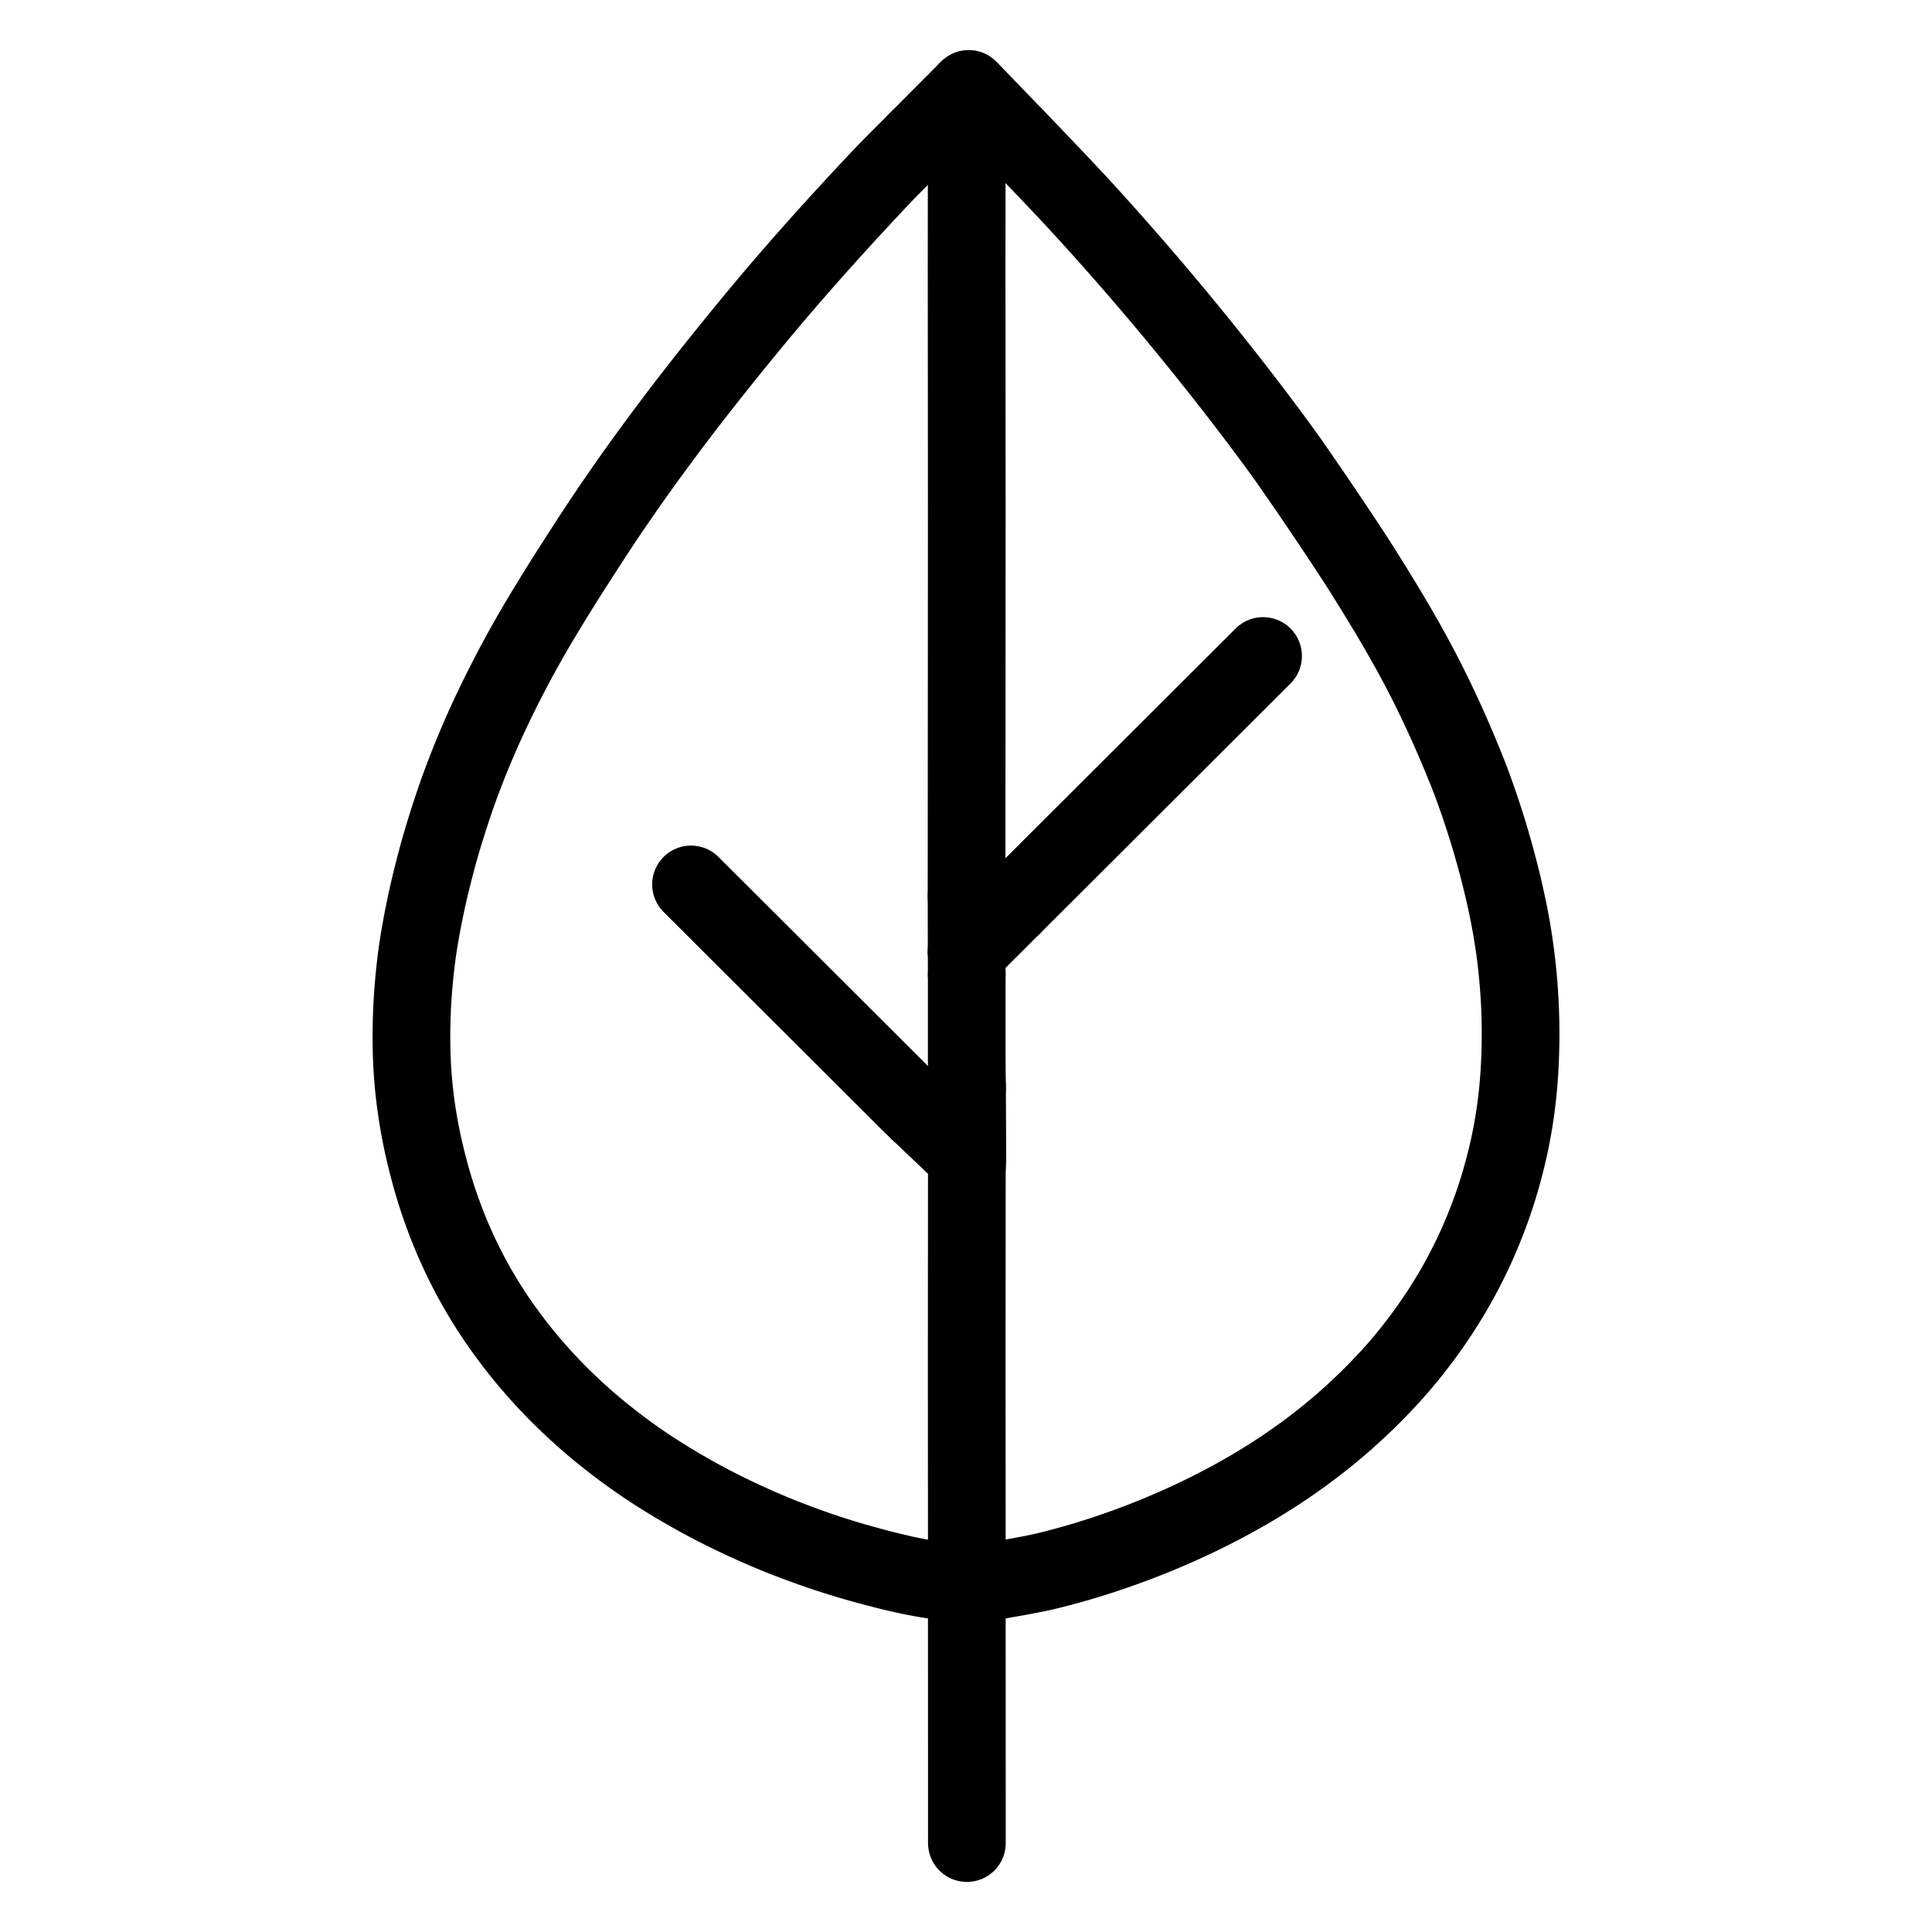
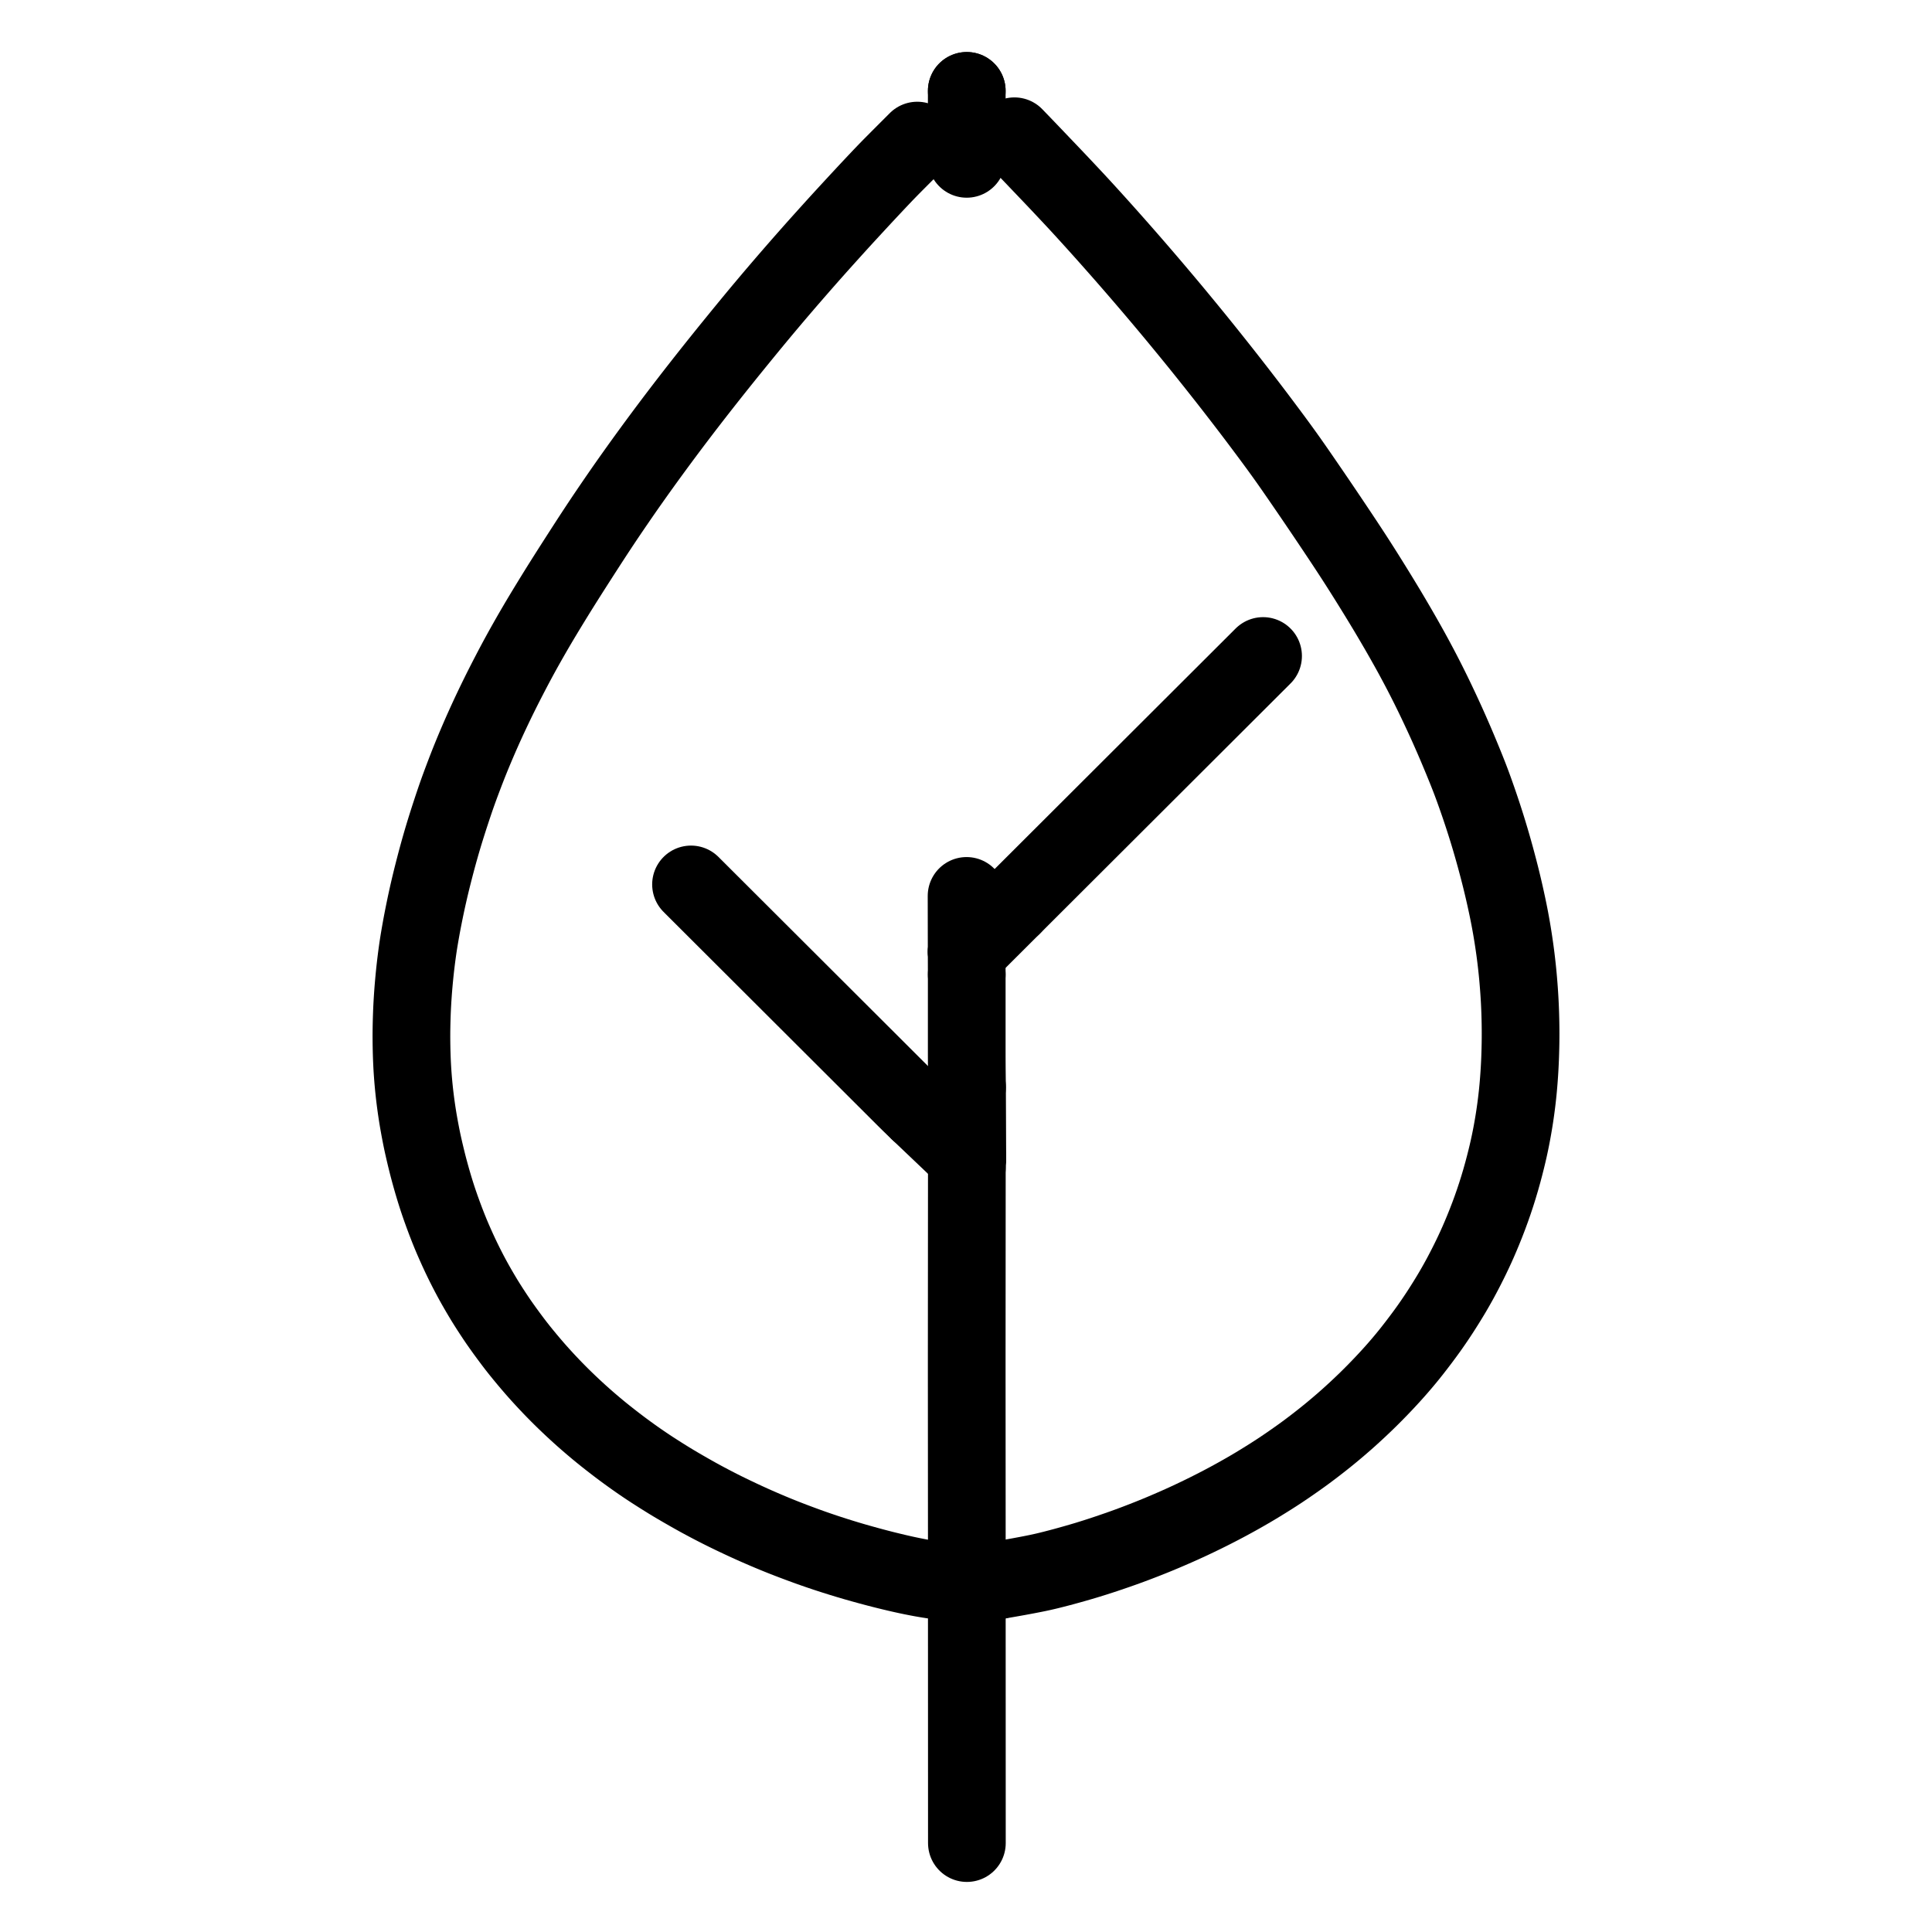
<svg xmlns="http://www.w3.org/2000/svg" height="1024" width="1024" viewBox="-47.5 -47.5 1119.0 1119.0">
  <g stroke-width="45.0" id="skeleton-paths">
-     <path stroke-linejoin="round" stroke-linecap="round" fill="none" stroke-width="45" stroke="#000000" d="M512.329 471.403L512.330 470.140L512.330 468.506L512.330 466.458L512.331 464.285L512.332 462.343L512.333 460.165L512.334 458.203L512.335 455.994L512.336 454.033L512.338 451.824L512.339 449.863L512.340 447.654L512.341 445.693L512.342 443.484L512.343 441.523L512.345 439.314L512.346 437.352L512.347 435.144L512.348 433.182L512.349 430.974L512.350 429.012L512.352 426.804L512.353 424.842L512.354 422.634L512.355 420.672L512.356 418.464L512.357 416.502L512.358 414.294L512.360 412.332L512.361 410.124L512.362 408.162L512.363 405.954L512.364 403.992L512.365 401.784L512.366 399.822L512.368 397.614L512.369 395.652L512.370 393.444L512.371 391.482L512.372 389.274L512.373 387.312L512.375 385.104L512.376 383.142L512.377 380.934L512.378 378.972L512.379 376.764L512.380 374.802L512.382 372.594L512.383 370.632L512.384 368.423L512.385 366.462L512.386 364.253L512.387 362.292L512.389 360.083L512.390 358.122L512.391 355.913L512.392 353.952L512.393 351.743L512.394 349.781L512.395 347.573L512.397 345.611L512.398 343.403L512.399 341.441L512.400 339.233L512.401 337.271L512.402 335.063L512.404 333.101L512.405 330.893L512.406 328.931L512.407 326.723L512.408 324.761L512.409 322.553L512.410 320.591L512.412 318.383L512.413 316.421L512.414 314.213L512.415 312.251L512.416 310.043L512.417 308.081L512.419 305.873L512.420 303.911L512.421 301.703L512.422 299.741L512.423 297.533L512.424 295.571L512.426 293.363L512.427 291.401L512.428 289.193L512.429 287.231L512.430 285.023L512.431 283.061L512.432 280.852L512.434 278.891L512.435 276.682L512.436 274.721L512.437 272.512L512.438 270.551L512.439 268.342L512.441 266.381L512.442 264.172L512.443 262.210L512.444 260.002L512.445 258.040L512.446 255.832L512.447 253.870L512.448 251.662L512.449 249.700L512.449 247.492L512.448 245.530L512.447 243.322L512.445 241.360L512.444 239.152L512.443 237.190L512.441 234.982L512.440 233.020L512.438 230.812L512.437 228.850L512.435 226.642L512.434 224.680L512.433 222.472L512.431 220.510L512.430 218.302L512.428 216.340L512.427 214.132L512.426 212.170L512.424 209.962L512.423 208L512.421 205.792L512.420 203.830L512.418 201.622L512.417 199.660L512.416 197.452L512.414 195.490L512.413 193.282L512.411 191.320L512.410 189.111L512.409 187.150L512.407 184.941L512.406 182.980L512.404 180.771L512.403 178.810L512.401 176.601L512.400 174.639L512.399 172.431L512.397 170.469L512.396 168.261L512.394 166.299L512.393 164.091L512.392 162.129L512.390 159.921L512.389 157.959L512.387 155.751L512.386 153.789L512.384 151.581L512.383 149.619L512.382 147.411L512.380 145.449L512.379 143.241L512.377 141.279L512.376 139.071L512.375 137.109L512.373 134.901L512.372 132.939L512.370 130.731L512.369 128.769L512.367 126.561L512.366 124.599L512.365 122.391L512.363 120.429L512.362 118.221L512.360 116.259L512.359 114.051L512.358 112.089L512.357 109.881L512.356 107.919L512.357 105.711L512.359 103.749L512.361 101.540L512.362 99.579L512.364 97.370L512.366 95.409L512.368 93.200L512.369 91.239L512.371 89.030L512.373 87.068L512.375 84.860L512.376 82.898L512.378 80.690L512.380 78.728L512.382 76.520L512.383 74.558L512.385 72.350L512.387 70.388L512.389 68.180L512.390 66.218L512.392 64.010L512.394 62.048L512.396 59.840L512.397 57.878L512.399 55.670L512.401 53.708L512.403 51.500L512.404 49.538L512.406 47.330L512.407 45.922L512.408 44.505" id="path-0-0" />
    <path stroke-linejoin="round" stroke-linecap="round" fill="none" stroke-width="45" stroke="#000000" d="M512.427 516.924L512.427 519.448L512.427 522.429L512.427 526.599L512.427 530.769L512.427 534.939L512.426 539.110L512.426 543.280L512.426 547.450L512.426 551.620L512.426 555.790L512.426 559.960L512.430 564.130L512.445 568.300L512.477 572.470L512.523 576.640L512.561 579.621L512.596 582.145" id="path-1-0" />
    <path stroke-linejoin="round" stroke-linecap="round" fill="none" stroke-width="45" stroke="#000000" d="M352.731 464.754L353.839 465.860L355.414 467.432L357.378 469.391L359.588 471.597L361.552 473.557L363.762 475.763L365.726 477.723L367.937 479.929L369.901 481.889L372.111 484.095L374.075 486.055L376.285 488.261L378.249 490.220L380.460 492.426L382.423 494.386L384.634 496.592L386.598 498.552L388.808 500.758L390.772 502.718L392.983 504.924L394.946 506.884L397.157 509.090L399.121 511.049L401.331 513.255L403.295 515.215L405.505 517.421L407.469 519.381L409.680 521.587L411.644 523.547L413.854 525.753L415.814 527.709L418.064 529.954L420.312 532.198L422.827 534.707L425.345 537.220L427.601 539.472L429.856 541.722L431.819 543.681L434.030 545.887L435.994 547.847L438.204 550.053L440.168 552.013L442.378 554.219L444.342 556.179L446.553 558.385L448.516 560.345L450.727 562.551L452.691 564.511L454.901 566.717L456.864 568.677L459.074 570.884L461.037 572.844L463.247 575.050L465.211 577.011L467.421 579.217L469.384 581.177L471.594 583.384L473.557 585.344L475.767 587.551L477.735 589.507L479.960 591.698L481.953 593.629L483.556 595.172L484.691 596.251" id="path-2-0" />
    <path stroke-linejoin="round" stroke-linecap="round" fill="none" stroke-width="45" stroke="#000000" d="M512.476 849.028L512.474 846.504L512.473 843.523L512.470 839.353L512.467 835.183L512.465 831.013L512.462 826.843L512.460 822.673L512.457 818.503L512.455 814.333L512.452 810.163L512.450 805.993L512.447 801.822L512.444 797.652L512.442 793.482L512.439 789.312L512.437 785.142L512.434 780.972L512.432 776.802L512.429 772.632L512.427 768.462L512.424 764.292L512.422 760.122L512.419 755.952L512.416 751.782L512.415 747.612L512.414 743.442L512.415 739.272L512.417 735.102L512.420 730.932L512.423 726.762L512.426 722.592L512.429 718.422L512.431 714.251L512.434 710.081L512.437 705.911L512.440 701.741L512.443 697.571L512.446 693.401L512.449 689.231L512.452 685.061L512.455 680.891L512.457 676.721L512.460 672.551L512.463 668.381L512.466 664.211L512.469 660.041L512.472 655.871L512.475 651.701L512.478 647.531L512.481 643.361L512.483 639.157L512.486 634.841L512.488 631.701L512.489 628.927" id="path-3-0" />
    <path stroke-linejoin="round" stroke-linecap="round" fill="none" stroke-width="45" stroke="#000000" d="M483.774 33.921L482.273 35.429L480.811 36.888L478.554 39.147L476.583 41.119L474.378 43.330L472.418 45.294L470.216 47.508L468.265 49.481L466.084 51.716L464.161 53.717L462.009 55.982L460.105 58L457.964 60.277L456.065 62.302L453.948 64.568L452.084 66.572L450.078 68.734L448.346 70.606L446.439 72.668L444.668 74.588L442.602 76.833L440.709 78.895L438.606 81.197L436.764 83.223L434.785 85.409L433.075 87.301L431.194 89.388L429.445 91.329L427.404 93.602L425.537 95.692L423.447 98.041L421.603 100.120L419.553 102.442L417.752 104.490L415.838 106.676L414.197 108.557L412.469 110.542L410.897 112.352L409.089 114.441L407.369 116.435L405.359 118.776L403.656 120.766L401.753 122.997L400.211 124.813L398.304 127.069L396.592 129.102L394.656 131.408L393.009 133.376L391.226 135.518L389.581 137.505L387.742 139.732L386.103 141.724L384.322 143.896L382.689 145.893L380.877 148.114L379.271 150.084L377.591 152.147L376.092 153.993L374.334 156.164L372.452 158.501L370.271 161.214L368.119 163.900L366.232 166.262L364.400 168.568L362.538 170.924L360.392 173.646L358.163 176.485L356.265 178.909L354.427 181.270L352.976 183.142L351.259 185.364L349.747 187.326L348.006 189.595L346.427 191.664L344.691 193.945L343.156 195.970L341.565 198.076L340.146 199.963L338.588 202.043L337.131 203.996L335.455 206.250L333.907 208.341L332.142 210.737L330.441 213.058L328.526 215.680L326.610 218.316L324.877 220.710L323.161 223.097L321.730 225.101L320.084 227.411L318.703 229.358L317.059 231.685L315.663 233.672L314.078 235.936L312.496 238.216L310.424 241.219L307.983 244.782L305.538 248.374L303.323 251.648L301.676 254.108L300.066 256.524L298.726 258.552L297.216 260.842L295.755 263.076L294.132 265.569L292.483 268.114L291.023 270.375L289.465 272.795L288.064 274.977L286.461 277.472L285.217 279.412L283.909 281.458L282.837 283.139L281.491 285.256L280.218 287.264L278.751 289.588L277.459 291.645L276.024 293.942L274.546 296.324L272.616 299.451L270.416 303.047L268.226 306.648L266.289 309.870L264.859 312.268L263.460 314.642L262.334 316.563L260.981 318.893L259.851 320.858L258.473 323.272L257.386 325.195L256.149 327.396L255.168 329.159L253.932 331.404L252.914 333.270L251.701 335.517L250.732 337.332L249.516 339.629L248.531 341.508L247.382 343.714L246.459 345.500L245.305 347.750L244.310 349.702L243.170 351.961L242.244 353.818L241.124 356.084L240.161 358.052L239.030 360.388L238.115 362.299L237.003 364.645L236.101 366.566L235.065 368.795L234.234 370.607L233.259 372.749L232.383 374.699L231.438 376.823L230.588 378.757L229.636 380.951L228.777 382.950L227.817 385.210L227.012 387.128L226.087 389.356L225.273 391.348L224.340 393.659L223.368 396.117L222.141 399.269L220.766 402.881L219.414 406.478L218.202 409.786L217.253 412.435L216.323 415.098L215.476 417.596L214.626 420.117L213.823 422.558L212.987 425.100L211.968 428.259L210.835 431.840L209.737 435.397L208.811 438.495L208.106 440.897L207.436 443.237L206.849 445.308L206.200 447.656L205.542 450.076L204.702 453.240L203.770 456.836L202.857 460.436L202.074 463.615L201.492 466.038L200.954 468.350L200.522 470.229L200.033 472.409L199.617 474.296L199.106 476.676L198.611 479.048L198.057 481.758L197.525 484.445L197.066 486.812L196.606 489.274L196.181 491.646L195.710 494.329L195.273 496.925L194.910 499.161L194.576 501.358L194.300 503.287L193.989 505.571L193.717 507.645L193.429 509.964L193.201 511.869L192.964 513.980L192.771 515.796L192.542 518.062L192.344 520.128L192.130 522.489L191.966 524.404L191.799 526.518L191.668 528.304L191.521 530.473L191.400 532.415L191.272 534.654L191.173 536.641L191.074 538.939L190.999 541.027L190.927 543.371L190.879 545.302L190.836 547.421L190.810 549.196L190.792 551.336L190.789 553.206L190.803 555.423L190.825 557.336L190.864 559.619L190.909 561.569L190.976 563.834L191.048 565.783L191.144 568.014L191.243 569.976L191.372 572.184L191.502 574.146L191.665 576.350L191.820 578.260L192.015 580.454L192.198 582.355L192.434 584.630L192.647 586.540L192.920 588.827L193.162 590.733L193.468 593.024L193.740 594.947L194.075 597.194L194.372 599.089L194.739 601.321L195.129 603.559L195.598 606.154L196.105 608.828L196.568 611.193L197.070 613.631L197.602 616.071L198.324 619.251L199.096 622.508L199.904 625.796L200.529 628.254L201.136 630.541L201.605 632.261L202.166 634.282L202.669 636.054L203.292 638.203L203.888 640.204L204.552 642.376L205.179 644.373L205.905 646.619L206.766 649.191L207.890 652.429L209.237 656.158L210.710 660.090L212.120 663.713L213.441 666.977L214.701 669.965L216.099 673.159L217.526 676.331L218.978 679.468L220.341 682.314L221.703 685.080L223.060 687.757L224.299 690.156L225.565 692.532L226.679 694.576L227.938 696.830L229.062 698.800L230.428 701.156L231.641 703.208L233.068 705.580L234.493 707.870L236.221 710.589L238.042 713.384L239.662 715.825L241.265 718.188L242.852 720.451L244.974 723.420L247.235 726.506L249.595 729.664L251.563 732.231L253.574 734.778L255.584 737.253L257.858 740L260.085 742.636L262.041 744.913L263.938 747.069L265.658 748.984L267.676 751.192L269.558 753.214L271.701 755.477L273.629 757.473L275.819 759.698L277.785 761.657L280.019 763.839L282.022 765.760L284.290 767.897L286.317 769.773L288.527 771.786L290.446 773.501L292.553 775.352L294.507 777.037L296.708 778.907L298.685 780.563L300.907 782.388L303.246 784.267L305.959 786.409L308.777 788.592L311.316 790.528L313.761 792.353L315.823 793.868L317.985 795.432L319.923 796.814L322.044 798.305L324.021 799.672L326.179 801.138L328.163 802.461L330.394 803.924L332.750 805.438L335.316 807.071L337.933 808.708L340.157 810.084L342.513 811.512L344.969 812.969L348.129 814.812L351.336 816.655L354.450 818.416L356.872 819.765L359.232 821.052L361.299 822.161L363.675 823.419L365.682 824.469L367.881 825.602L369.713 826.533L372.001 827.678L374.432 828.873L377.593 830.400L381.061 832.041L384.550 833.663L387.795 835.141L390.701 836.435L393.556 837.682L396.277 838.849L398.679 839.865L400.892 840.784L402.849 841.585L404.939 842.428L406.906 843.210L409.150 844.084L411.587 845.017L414.375 846.068L417.155 847.102L419.608 848.001L421.854 848.811L423.821 849.504L425.991 850.256L427.962 850.929L430.244 851.699L432.607 852.476L435.748 853.488L439.390 854.634L443.512 855.891L447.731 857.135L451.863 858.303L455.536 859.316L458.687 860.161L461.078 860.792L463.465 861.408L465.962 862.034L469.113 862.802L472.293 863.557L475.437 864.276L478.228 864.884L480.982 865.458L483.665 865.985L485.995 866.428L488.300 866.834L490.259 867.160L492.494 867.502L493.911 867.702L495.334 867.894" id="path-4-0" />
    <path stroke-linejoin="round" stroke-linecap="round" fill="none" stroke-width="45" stroke="#000000" d="M530.160 867.853L531.205 867.674L532.793 867.400L534.704 867.070L537.090 866.657L539.443 866.239L542.156 865.754L544.868 865.251L547.217 864.812L549.610 864.349L551.480 863.981L553.724 863.521L555.586 863.123L557.958 862.584L560.235 862.035L562.929 861.363L565.661 860.654L568.607 859.872L571.884 858.970L575.101 858.067L578.166 857.182L580.541 856.482L582.884 855.770L584.884 855.151L587.225 854.417L589.588 853.654L592.699 852.631L596.223 851.439L599.848 850.192L603.118 849.035L605.642 848.125L607.934 847.277L609.826 846.571L612.095 845.707L614.498 844.781L617.304 843.680L620.187 842.528L623.124 841.329L626.394 839.961L629.922 838.452L633.454 836.915L636.715 835.465L639.684 834.113L642.835 832.644L645.976 831.154L649.111 829.639L652.030 828.197L654.821 826.793L657.568 825.387L659.892 824.182L662.268 822.927L664.337 821.817L666.698 820.531L668.683 819.437L670.845 818.227L672.643 817.208L674.817 815.959L676.804 814.801L679.153 813.413L681.626 811.919L684.631 810.072L687.764 808.118L690.894 806.126L693.888 804.171L697.168 801.963L700.474 799.692L703.647 797.471L706.151 795.685L708.389 794.056L710.323 792.623L712.492 790.989L714.553 789.412L716.837 787.638L718.852 786.051L720.948 784.373L722.807 782.862L724.904 781.127L726.901 779.449L729.207 777.478L731.299 775.660L733.677 773.556L736.018 771.433L738.632 769.025L741.227 766.581L743.546 764.365L745.832 762.122L747.805 760.152L749.928 757.996L751.738 756.132L753.688 754.091L755.459 752.207L757.422 750.082L759.158 748.170L761.017 746.084L762.698 744.160L764.624 741.913L766.395 739.802L768.424 737.330L770.478 734.753L772.947 731.578L775.383 728.373L777.702 725.253L779.507 722.770L781.121 720.493L782.499 718.508L784.002 716.304L785.323 714.328L786.797 712.084L788.222 709.856L789.864 707.254L791.459 704.666L792.898 702.296L794.248 700.007L795.437 697.948L796.725 695.672L797.894 693.559L799.178 691.179L800.471 688.721L801.872 686.005L803.277 683.212L804.639 680.431L805.979 677.620L807.288 674.791L808.592 671.883L810.013 668.600L811.533 664.953L813.146 660.945L814.728 656.841L816.245 652.713L817.696 648.563L819.083 644.392L820.403 640.199L821.659 635.984L822.849 631.749L823.949 627.610L824.894 623.870L825.677 620.618L826.253 618.115L826.776 615.720L827.176 613.819L827.631 611.564L827.982 609.748L828.415 607.418L828.756 605.504L829.159 603.149L829.466 601.269L829.821 598.985L830.092 597.152L830.411 594.874L830.654 593.045L830.944 590.746L831.163 588.906L831.412 586.677L831.605 584.813L831.821 582.551L831.995 580.570L832.178 578.316L832.324 576.354L832.476 574.146L832.599 572.184L832.725 569.932L832.823 567.962L832.918 565.742L832.987 563.859L833.055 561.673L833.104 559.764L833.151 557.557L833.182 555.640L833.204 553.326L833.211 551.301L833.202 548.986L833.183 547.067L833.149 544.858L833.110 542.947L833.054 540.762L832.995 538.880L832.912 536.664L832.827 534.697L832.717 532.445L832.608 530.484L832.472 528.275L832.340 526.313L832.174 524.053L832.017 522.063L831.826 519.785L831.659 517.911L831.451 515.736L831.261 513.880L831.013 511.585L830.785 509.587L830.509 507.273L830.275 505.403L829.976 503.145L829.656 500.870L829.261 498.156L828.833 495.362L828.387 492.595L827.915 489.808L827.422 487.057L826.985 484.684L826.521 482.293L826.145 480.421L825.692 478.227L825.297 476.364L824.798 474.052L824.362 472.072L823.857 469.825L823.436 467.996L822.910 465.756L822.437 463.783L821.858 461.405L821.255 459.002L820.439 455.823L819.486 452.225L818.518 448.631L817.638 445.467L816.961 443.070L816.291 440.762L815.701 438.742L815.036 436.514L814.424 434.494L813.752 432.319L813.119 430.296L812.429 428.127L811.778 426.110L811.069 423.947L810.401 421.935L809.675 419.778L808.991 417.772L808.246 415.621L807.545 413.620L806.783 411.475L806.066 409.480L805.284 407.342L804.544 405.354L803.737 403.238L802.971 401.268L802.084 399.032L801.079 396.532L799.788 393.364L798.318 389.804L796.833 386.260L795.445 382.994L794.186 380.078L792.937 377.223L791.737 374.510L790.673 372.130L789.624 369.815L788.536 367.447L787.292 364.761L785.970 361.939L784.623 359.097L783.319 356.372L781.975 353.605L780.689 350.995L779.253 348.120L777.826 345.308L776.278 342.300L774.604 339.105L772.875 335.851L771.167 332.676L769.530 329.685L767.774 326.531L765.965 323.318L764.182 320.185L762.558 317.364L760.989 314.666L759.430 312.003L758.063 309.681L756.663 307.320L755.242 304.950L753.313 301.756L751.046 298.037L748.468 293.842L745.824 289.581L743.163 285.331L740.485 281.102L737.875 277.023L735.514 273.377L733.400 270.143L731.432 267.158L729.209 263.804L726.713 260.059L723.969 255.957L721.181 251.807L718.475 247.794L716.041 244.198L713.871 241.004L711.856 238.050L709.583 234.729L707.036 231.017L704.236 226.950L701.381 222.835L698.502 218.737L695.630 214.722L692.986 211.074L690.550 207.757L688.424 204.884L686.359 202.110L684.352 199.424L682.298 196.685L680.187 193.881L678.111 191.142L676.296 188.755L674.507 186.416L672.675 184.033L670.570 181.302L668.459 178.574L666.622 176.206L664.854 173.937L663.265 171.906L661.479 169.633L659.881 167.606L658.206 165.487L656.715 163.605L654.993 161.438L653.118 159.090L650.967 156.403L648.740 153.632L646.746 151.161L644.814 148.778L643.184 146.776L641.363 144.546L639.460 142.225L637.271 139.561L635.004 136.813L632.974 134.359L630.897 131.863L628.860 129.429L626.575 126.707L624.358 124.075L622.418 121.778L620.511 119.531L618.560 117.243L616.320 114.622L613.958 111.870L611.605 109.140L609.235 106.402L606.902 103.718L604.814 101.323L602.788 99.012L601.080 97.071L599.222 94.964L597.518 93.037L595.537 90.802L593.701 88.739L591.623 86.414L589.768 84.346L587.676 82.021L585.813 79.960L583.713 77.644L581.844 75.590L579.743 73.290L577.877 71.259L575.852 69.070L574.099 67.189L572.180 65.137L570.407 63.247L568.341 61.050L566.436 59.029L564.288 56.759L562.382 54.752L560.191 52.451L557.997 50.155L555.542 47.582L553.083 45.006L550.881 42.698L548.678 40.395L546.759 38.394L544.595 36.142L542.670 34.143L541.125 32.541L540.038 31.414" id="path-5-0" />
    <path stroke-linejoin="round" stroke-linecap="round" fill="none" stroke-width="45" stroke="#000000" d="M538.989 477.239L540.097 476.133L541.672 474.562L543.635 472.602L545.846 470.396L547.810 468.436L550.020 466.230L551.984 464.270L554.194 462.064L556.158 460.104L558.368 457.898L560.332 455.938L562.542 453.732L564.506 451.772L566.716 449.566L568.680 447.606L570.890 445.400L572.854 443.440L575.065 441.234L577.028 439.274L579.239 437.068L581.202 435.108L583.413 432.902L585.376 430.942L587.587 428.736L589.551 426.776L591.761 424.570L593.725 422.610L595.935 420.404L597.899 418.444L600.109 416.238L602.073 414.278L604.283 412.072L606.247 410.112L608.457 407.906L610.421 405.946L612.631 403.740L614.595 401.780L616.806 399.574L618.769 397.614L620.980 395.408L622.943 393.448L625.154 391.242L627.117 389.282L629.328 387.076L631.292 385.116L633.502 382.910L635.466 380.950L637.676 378.744L639.640 376.784L641.850 374.578L643.814 372.618L646.024 370.412L647.988 368.452L650.198 366.246L652.162 364.286L654.372 362.080L656.336 360.120L658.547 357.914L660.510 355.954L662.721 353.748L664.684 351.788L666.895 349.582L668.858 347.622L671.069 345.416L673.033 343.456L675.243 341.250L677.207 339.290L679.417 337.084L681.381 335.124L682.955 333.552L684.063 332.446" id="path-6-0" />
-     <path stroke-linejoin="round" stroke-linecap="round" fill="none" stroke-width="45" stroke="#000000" d="M512.474 888.058L512.474 890.582L512.475 893.564L512.476 897.734L512.478 901.904L512.479 906.074L512.480 910.244L512.481 914.414L512.482 918.584L512.484 922.754L512.485 926.924L512.486 931.094L512.487 935.264L512.489 939.434L512.490 943.604L512.491 947.774L512.492 951.944L512.493 956.114L512.495 960.284L512.496 964.454L512.497 968.624L512.498 972.794L512.499 976.964L512.501 981.135L512.502 985.305L512.503 989.475L512.504 993.645L512.506 997.815L512.507 1001.985L512.508 1006.155L512.509 1010.325L512.510 1014.495L512.511 1017.476L512.512 1020" id="path-7-0" />
+     <path stroke-linejoin="round" stroke-linecap="round" fill="none" stroke-width="45" stroke="#000000" d="M512.474 888.058L512.474 890.582L512.475 893.564L512.476 897.734L512.478 901.904L512.479 906.074L512.480 910.244L512.482 918.584L512.484 922.754L512.485 926.924L512.486 931.094L512.487 935.264L512.489 939.434L512.490 943.604L512.491 947.774L512.492 951.944L512.493 956.114L512.495 960.284L512.496 964.454L512.497 968.624L512.498 972.794L512.499 976.964L512.501 981.135L512.502 985.305L512.503 989.475L512.504 993.645L512.506 997.815L512.507 1001.985L512.508 1006.155L512.509 1010.325L512.510 1014.495L512.511 1017.476L512.512 1020" id="path-7-0" />
    <path stroke-linejoin="round" stroke-linecap="round" fill="none" stroke-width="45" stroke="#000000" d="M512.408 44.505L512.442 5.132" id="path-extension-1" />
-     <path stroke-linejoin="round" stroke-linecap="round" fill="none" stroke-width="45" stroke="#000000" d="M483.774 33.921L512.442 5.132" id="path-extension-2" />
-     <path stroke-linejoin="round" stroke-linecap="round" fill="none" stroke-width="45" stroke="#000000" d="M540.038 31.414L513.569 4" id="path-extension-3" />
    <path stroke-linejoin="round" stroke-linecap="round" fill="none" stroke-width="45" stroke="#000000" d="M512.442 5.132L512.442 5.132" id="path-connection-1" />
    <path stroke-linejoin="round" stroke-linecap="round" fill="none" stroke-width="45" stroke="#000000" d="M512.329 471.403L512.385 503.792" id="path-connection-2" />
    <path stroke-linejoin="round" stroke-linecap="round" fill="none" stroke-width="45" stroke="#000000" d="M512.427 516.924L512.385 503.792" id="path-connection-3" />
    <path stroke-linejoin="round" stroke-linecap="round" fill="none" stroke-width="45" stroke="#000000" d="M538.989 477.239L512.385 503.792" id="path-connection-4" />
    <path stroke-linejoin="round" stroke-linecap="round" fill="none" stroke-width="45" stroke="#000000" d="M512.596 582.145L512.759 622.963" id="path-connection-5" />
    <path stroke-linejoin="round" stroke-linecap="round" fill="none" stroke-width="45" stroke="#000000" d="M484.691 596.251L512.759 622.963" id="path-connection-6" />
    <path stroke-linejoin="round" stroke-linecap="round" fill="none" stroke-width="45" stroke="#000000" d="M512.489 628.927L512.759 622.963" id="path-connection-7" />
-     <path stroke-linejoin="round" stroke-linecap="round" fill="none" stroke-width="45" stroke="#000000" d="M512.476 849.028L512.477 870.501" id="path-connection-8" />
    <path stroke-linejoin="round" stroke-linecap="round" fill="none" stroke-width="45" stroke="#000000" d="M495.334 867.894L512.477 870.501" id="path-connection-9" />
    <path stroke-linejoin="round" stroke-linecap="round" fill="none" stroke-width="45" stroke="#000000" d="M530.160 867.853L512.477 870.501" id="path-connection-10" />
    <path stroke-linejoin="round" stroke-linecap="round" fill="none" stroke-width="45" stroke="#000000" d="M512.474 888.058L512.477 870.501" id="path-connection-11" />
  </g>
</svg>